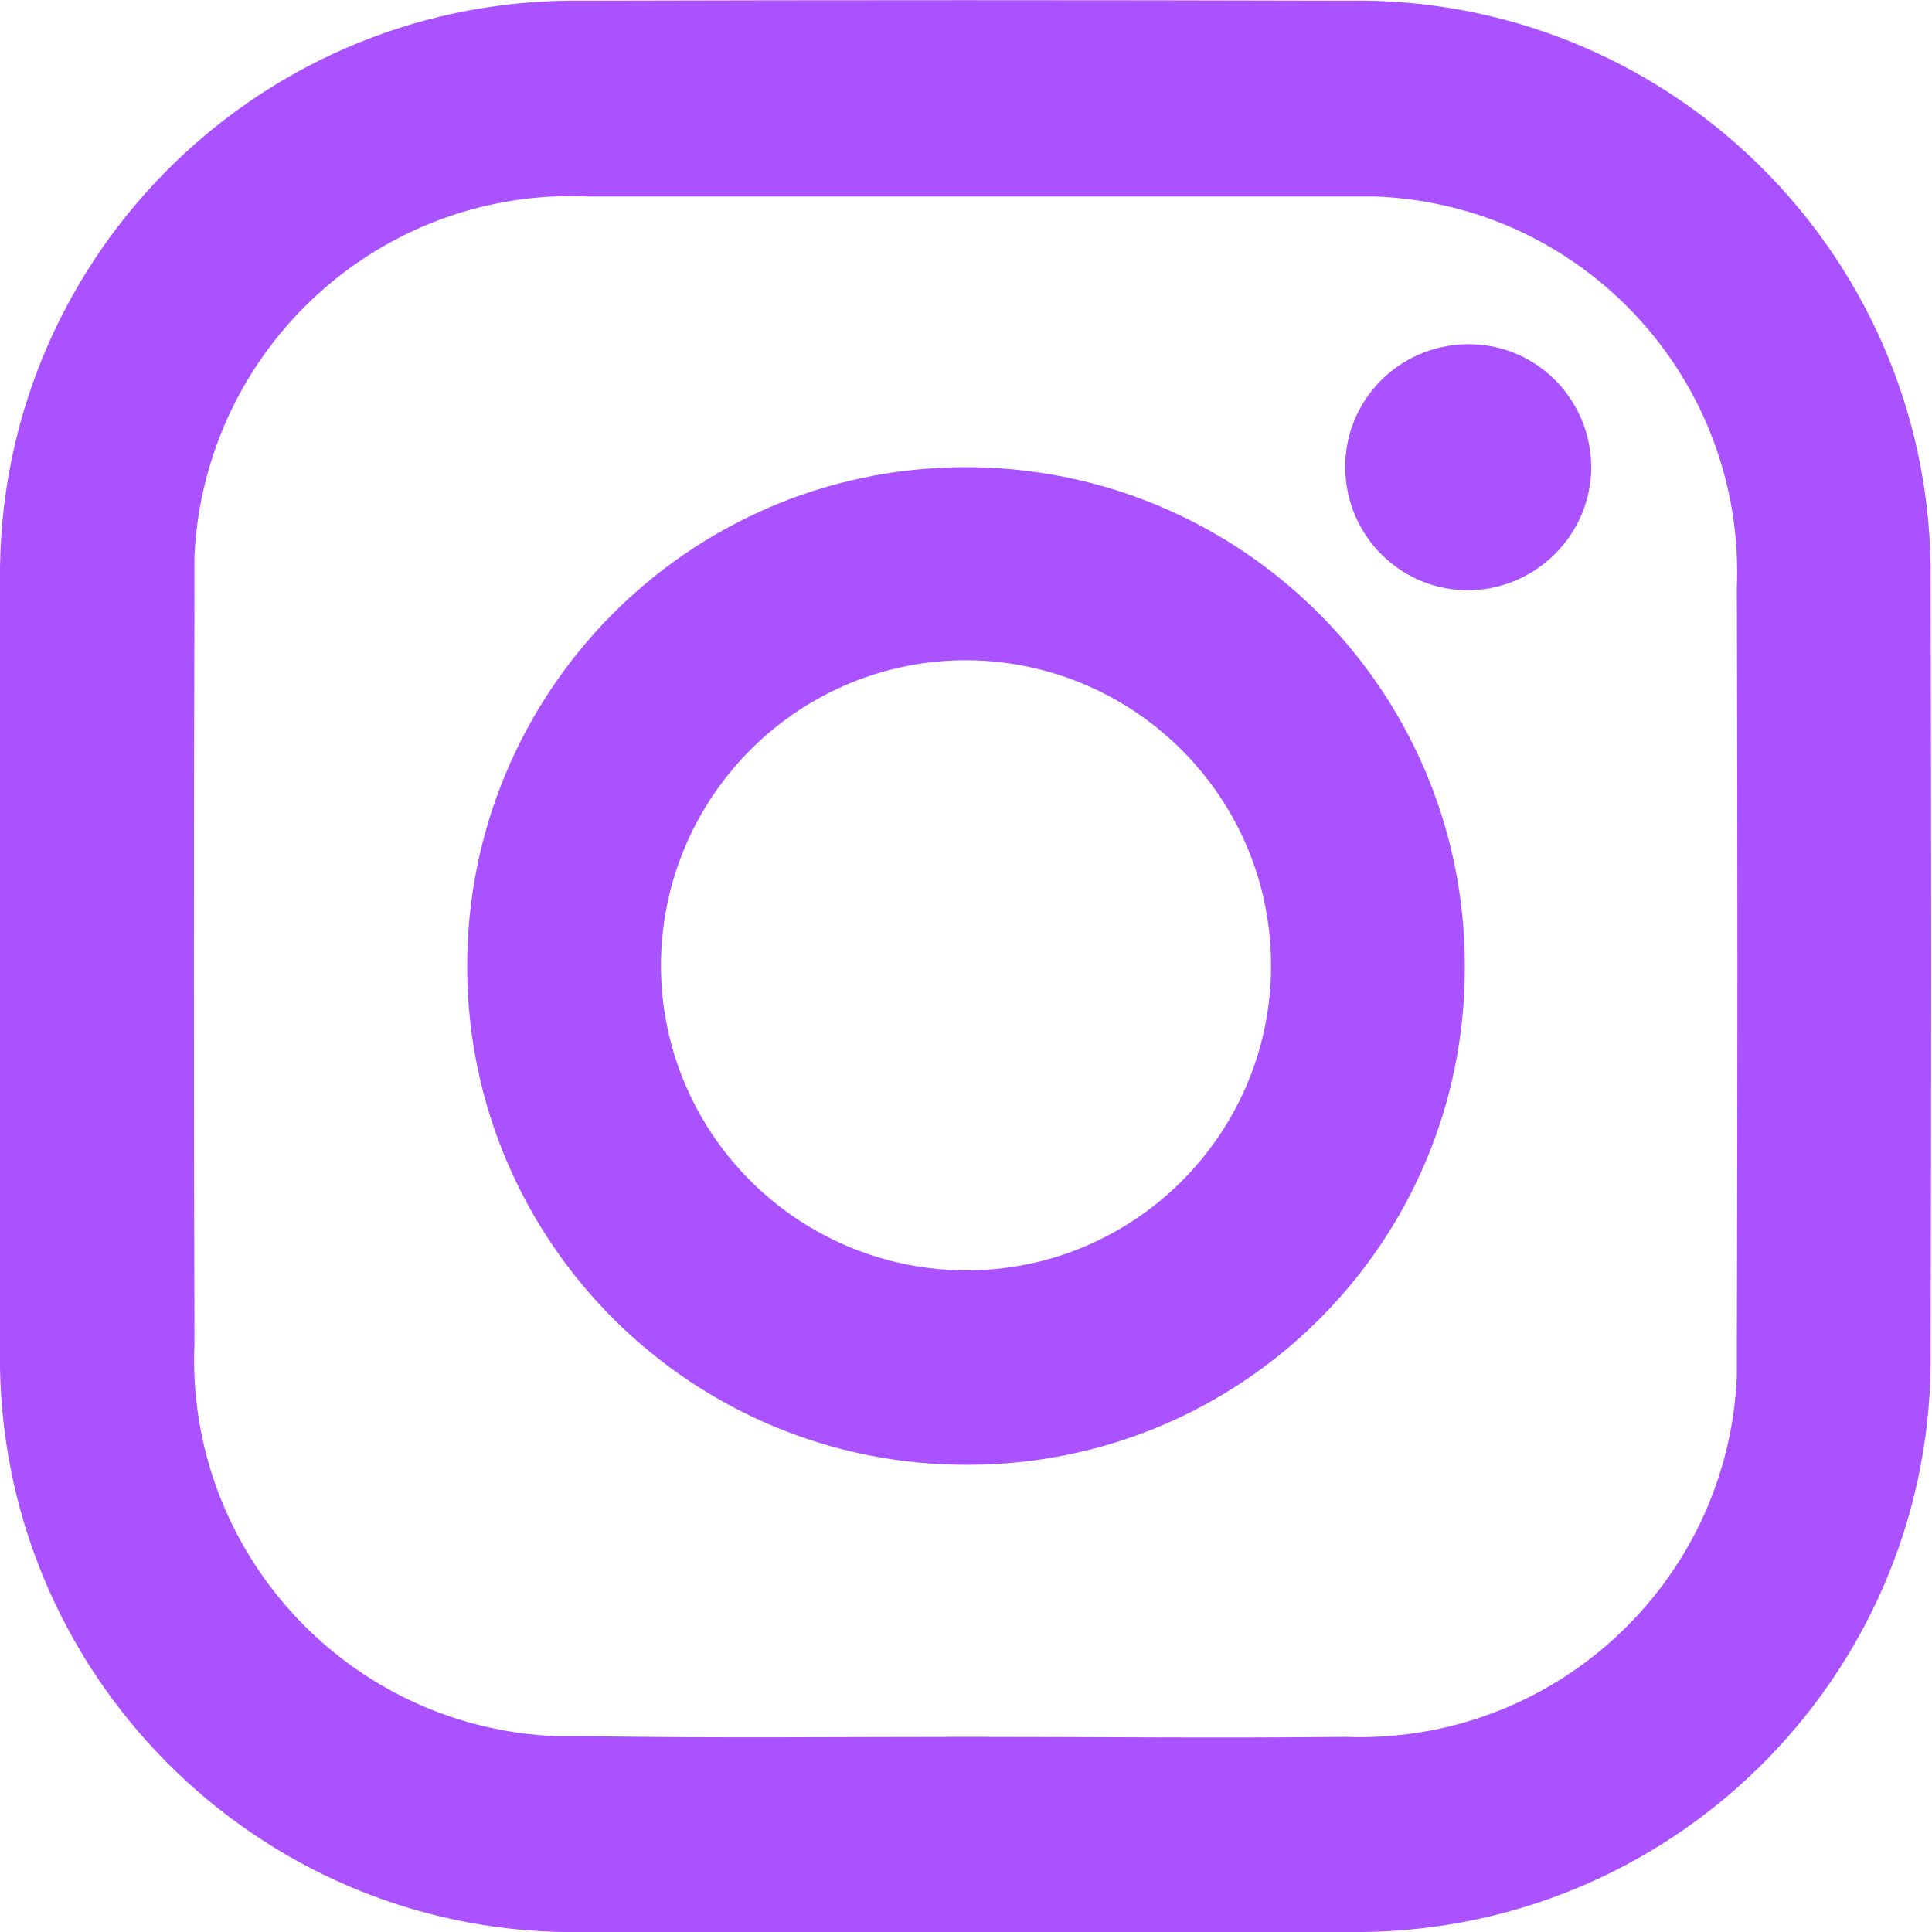
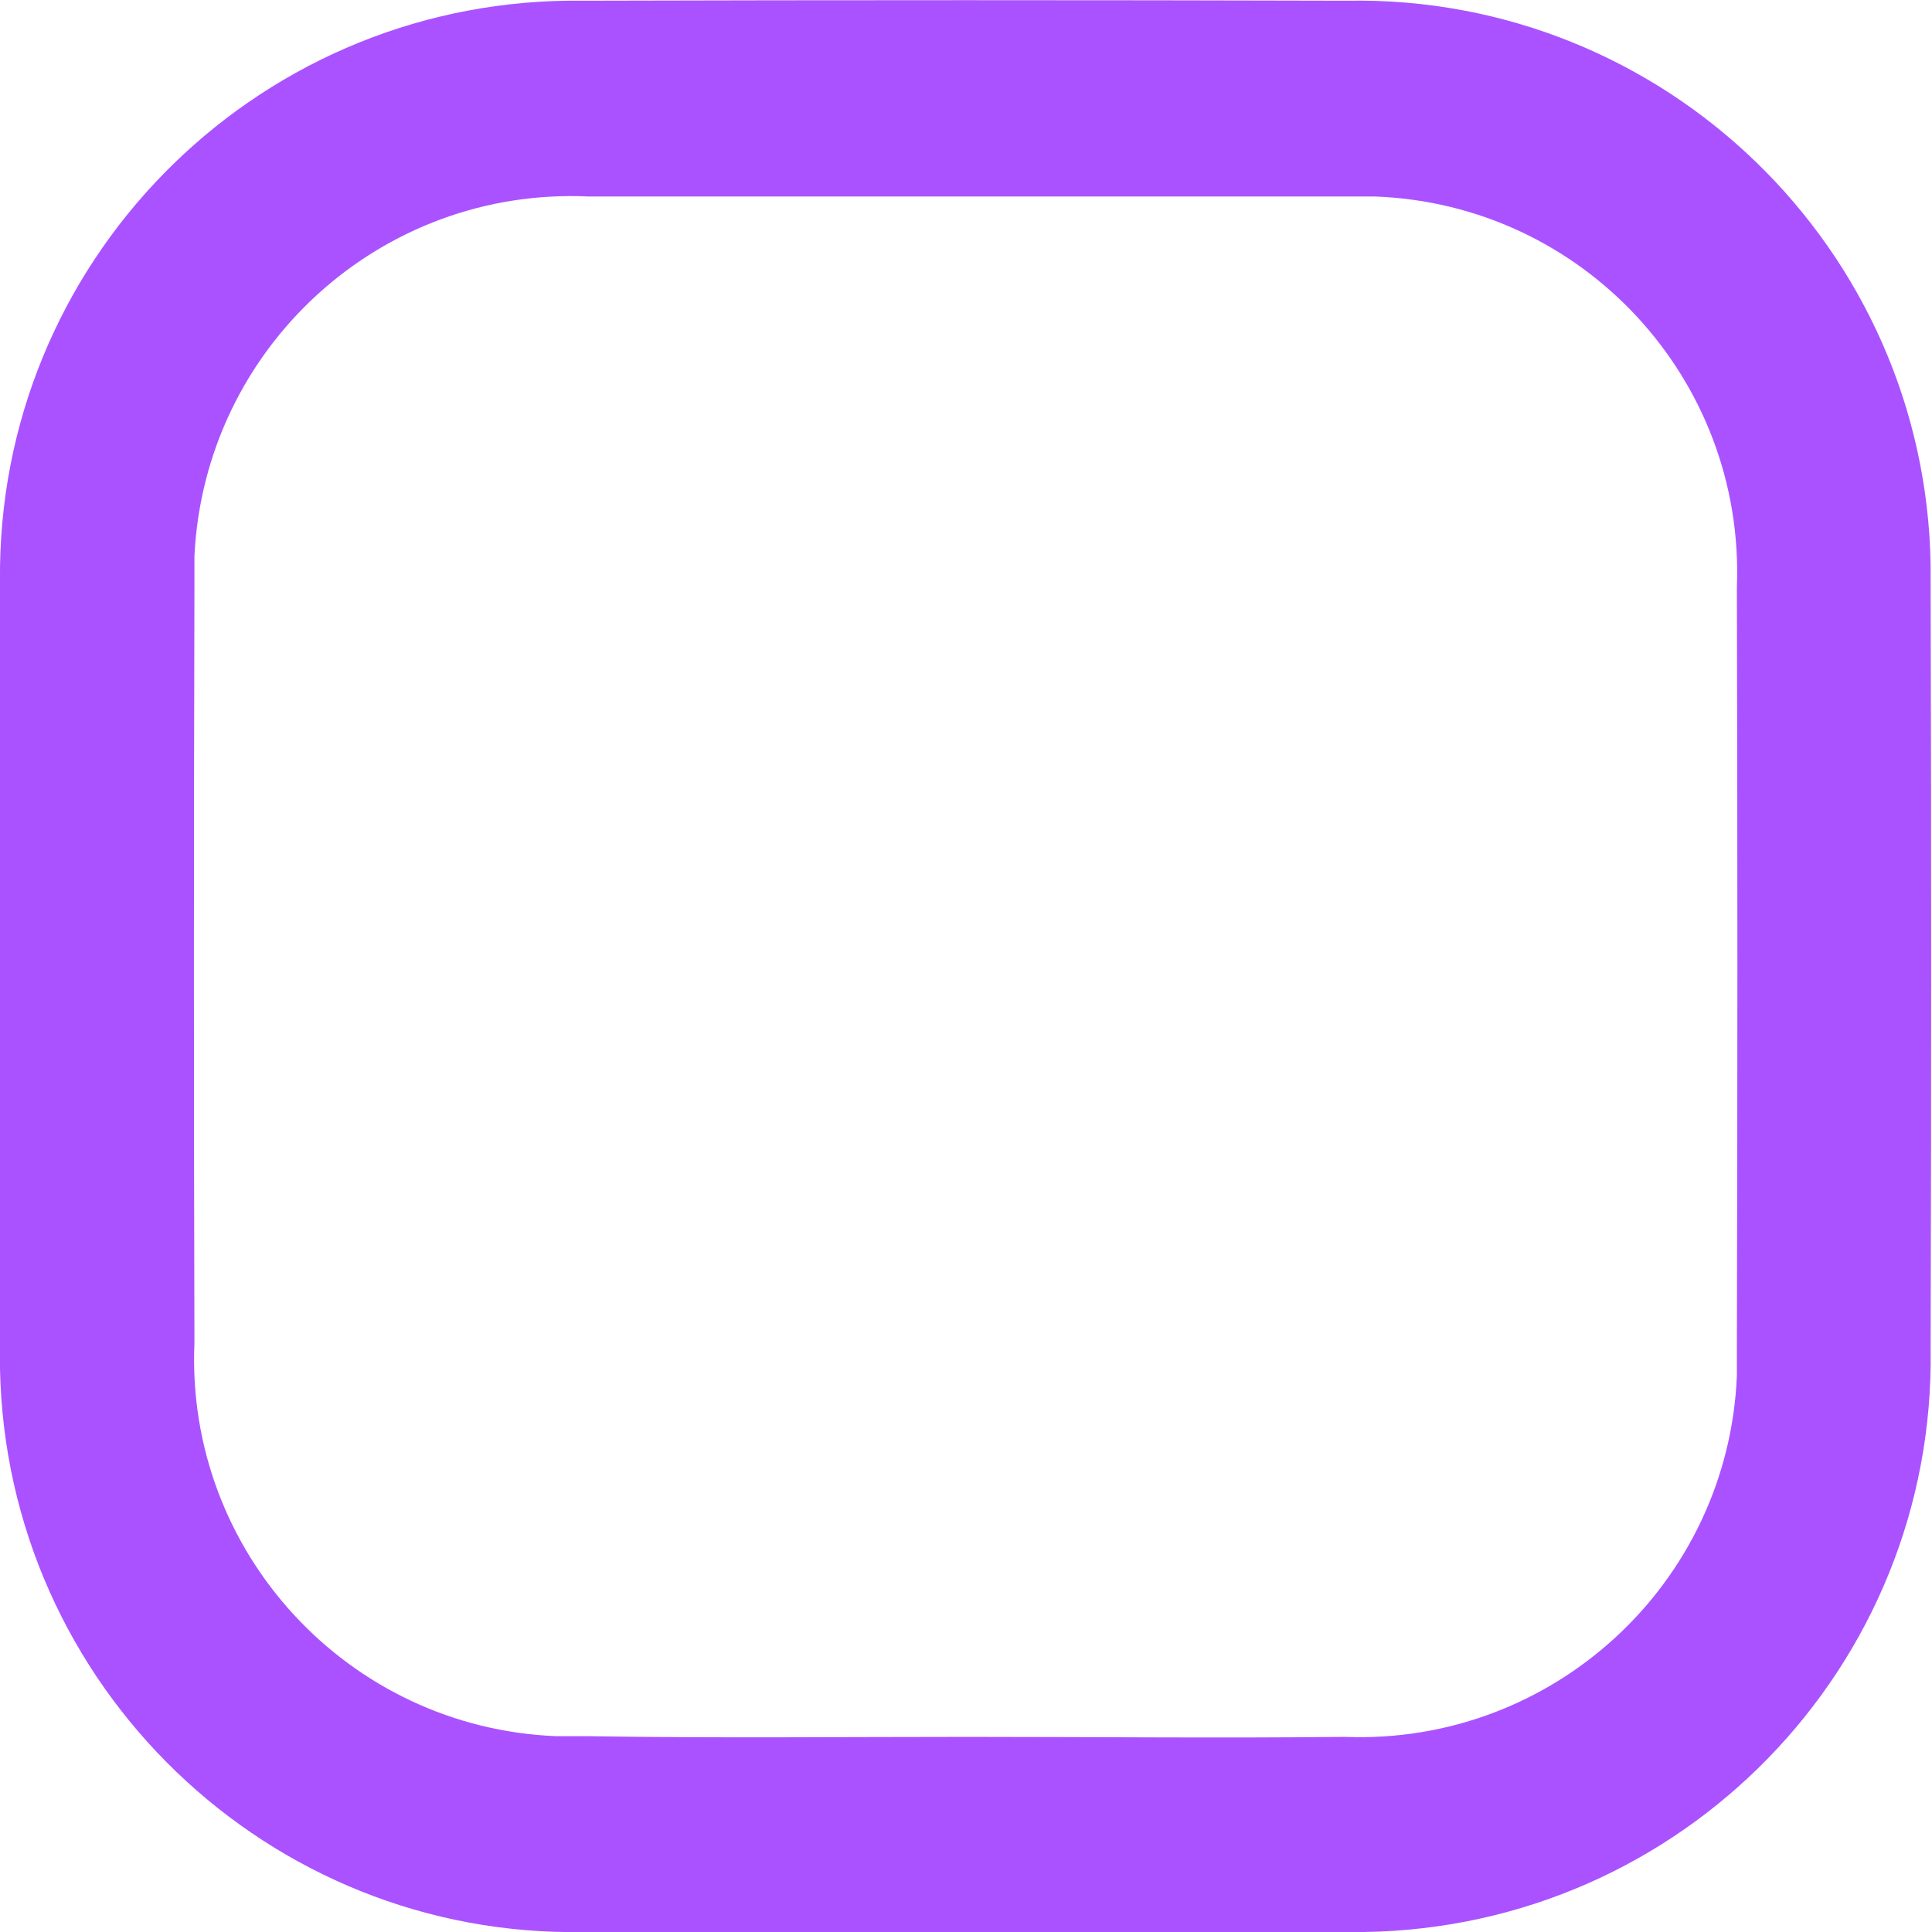
<svg xmlns="http://www.w3.org/2000/svg" id="Lager_2" data-name="Lager 2" viewBox="0 0 28.12 28.12">
  <defs>
    <style>
      .cls-1 {
        fill: none;
      }

      .cls-2 {
        fill: #aa52ff;
      }
    </style>
  </defs>
  <g id="Lager_1-2" data-name="Lager 1">
    <g id="instagram">
      <path id="Path_13" data-name="Path 13" class="cls-2" d="m0,14.06v-5.6C-.05,3.84,3.66.06,8.28.01c.06,0,.13,0,.19,0C12.18,0,15.9,0,19.61.01c4.62-.08,8.42,3.61,8.49,8.22,0,.09,0,.17,0,.26.01,3.71.01,7.43,0,11.15.07,4.62-3.62,8.41-8.24,8.48-.09,0-.17,0-.26,0-3.7.02-7.39,0-11.09,0C3.91,28.21.09,24.54,0,19.92c0-.1,0-.21,0-.31v-5.55Zm14.08,11.22c1.83,0,3.67.02,5.49,0,3.03.12,5.58-2.23,5.71-5.25,0-.15,0-.3,0-.45.01-3.68.01-7.35,0-11.03.12-3.03-2.24-5.58-5.27-5.69-.15,0-.3,0-.45,0h-10.99c-3.03-.14-5.59,2.2-5.74,5.23,0,.16,0,.33,0,.49-.01,3.65-.01,7.32,0,10.97-.13,3.03,2.23,5.6,5.27,5.72.16,0,.32,0,.48,0,1.83.03,3.67.01,5.5.01h0Z" />
      <path id="Path_14" data-name="Path 14" class="cls-1" d="m14.08,25.28h-5.49c-3.04.13-5.62-2.23-5.75-5.27,0-.15,0-.3,0-.45-.01-3.65-.01-7.32,0-10.97-.12-3.04,2.23-5.6,5.27-5.72.16,0,.31,0,.47,0h10.99c3.03-.13,5.59,2.21,5.72,5.24,0,.15,0,.3,0,.45.01,3.68.01,7.35,0,11.03.12,3.04-2.25,5.59-5.29,5.71-.14,0-.28,0-.42,0-1.85,0-3.67-.01-5.5-.01Zm.01-3.96c4.01-.02,7.24-3.29,7.22-7.3-.02-4.01-3.29-7.24-7.3-7.22-3.99.02-7.22,3.27-7.22,7.26-.01,4,3.22,7.25,7.22,7.26.03,0,.05,0,.08,0h0Zm7.3-12.73c.99,0,1.8-.79,1.8-1.78,0-.99-.79-1.8-1.78-1.8-.02,0-.05,0-.07,0-.98.03-1.76.81-1.77,1.79,0,.99.79,1.79,1.78,1.79.01,0,.03,0,.04,0h0Z" />
-       <path id="Path_15" data-name="Path 15" class="cls-2" d="m14.1,21.32c-4.01.02-7.28-3.21-7.3-7.22-.02-4.01,3.21-7.28,7.22-7.3s7.28,3.21,7.3,7.22c0,.02,0,.05,0,.07,0,3.99-3.23,7.22-7.22,7.23Zm4.4-7.23c.02-2.45-1.95-4.45-4.4-4.48-2.45-.02-4.45,1.95-4.48,4.4-.02,2.45,1.95,4.45,4.4,4.48.01,0,.02,0,.03,0,2.44.01,4.43-1.96,4.45-4.4h0Z" />
-       <path id="Path_16" data-name="Path 16" class="cls-2" d="m21.4,8.59c-.99.02-1.8-.77-1.82-1.76-.02-.99.77-1.8,1.76-1.82.99-.02,1.8.77,1.82,1.76,0,0,0,.02,0,.03,0,.97-.79,1.77-1.76,1.79Z" />
      <path id="Path_17" data-name="Path 17" class="cls-1" d="m18.5,14.09c0,2.45-1.99,4.43-4.45,4.43-2.45,0-4.43-1.99-4.43-4.45,0-2.45,1.99-4.43,4.45-4.43.01,0,.02,0,.03,0,2.44,0,4.41,1.99,4.4,4.43,0,0,0,0,0,.01Z" />
    </g>
  </g>
</svg>